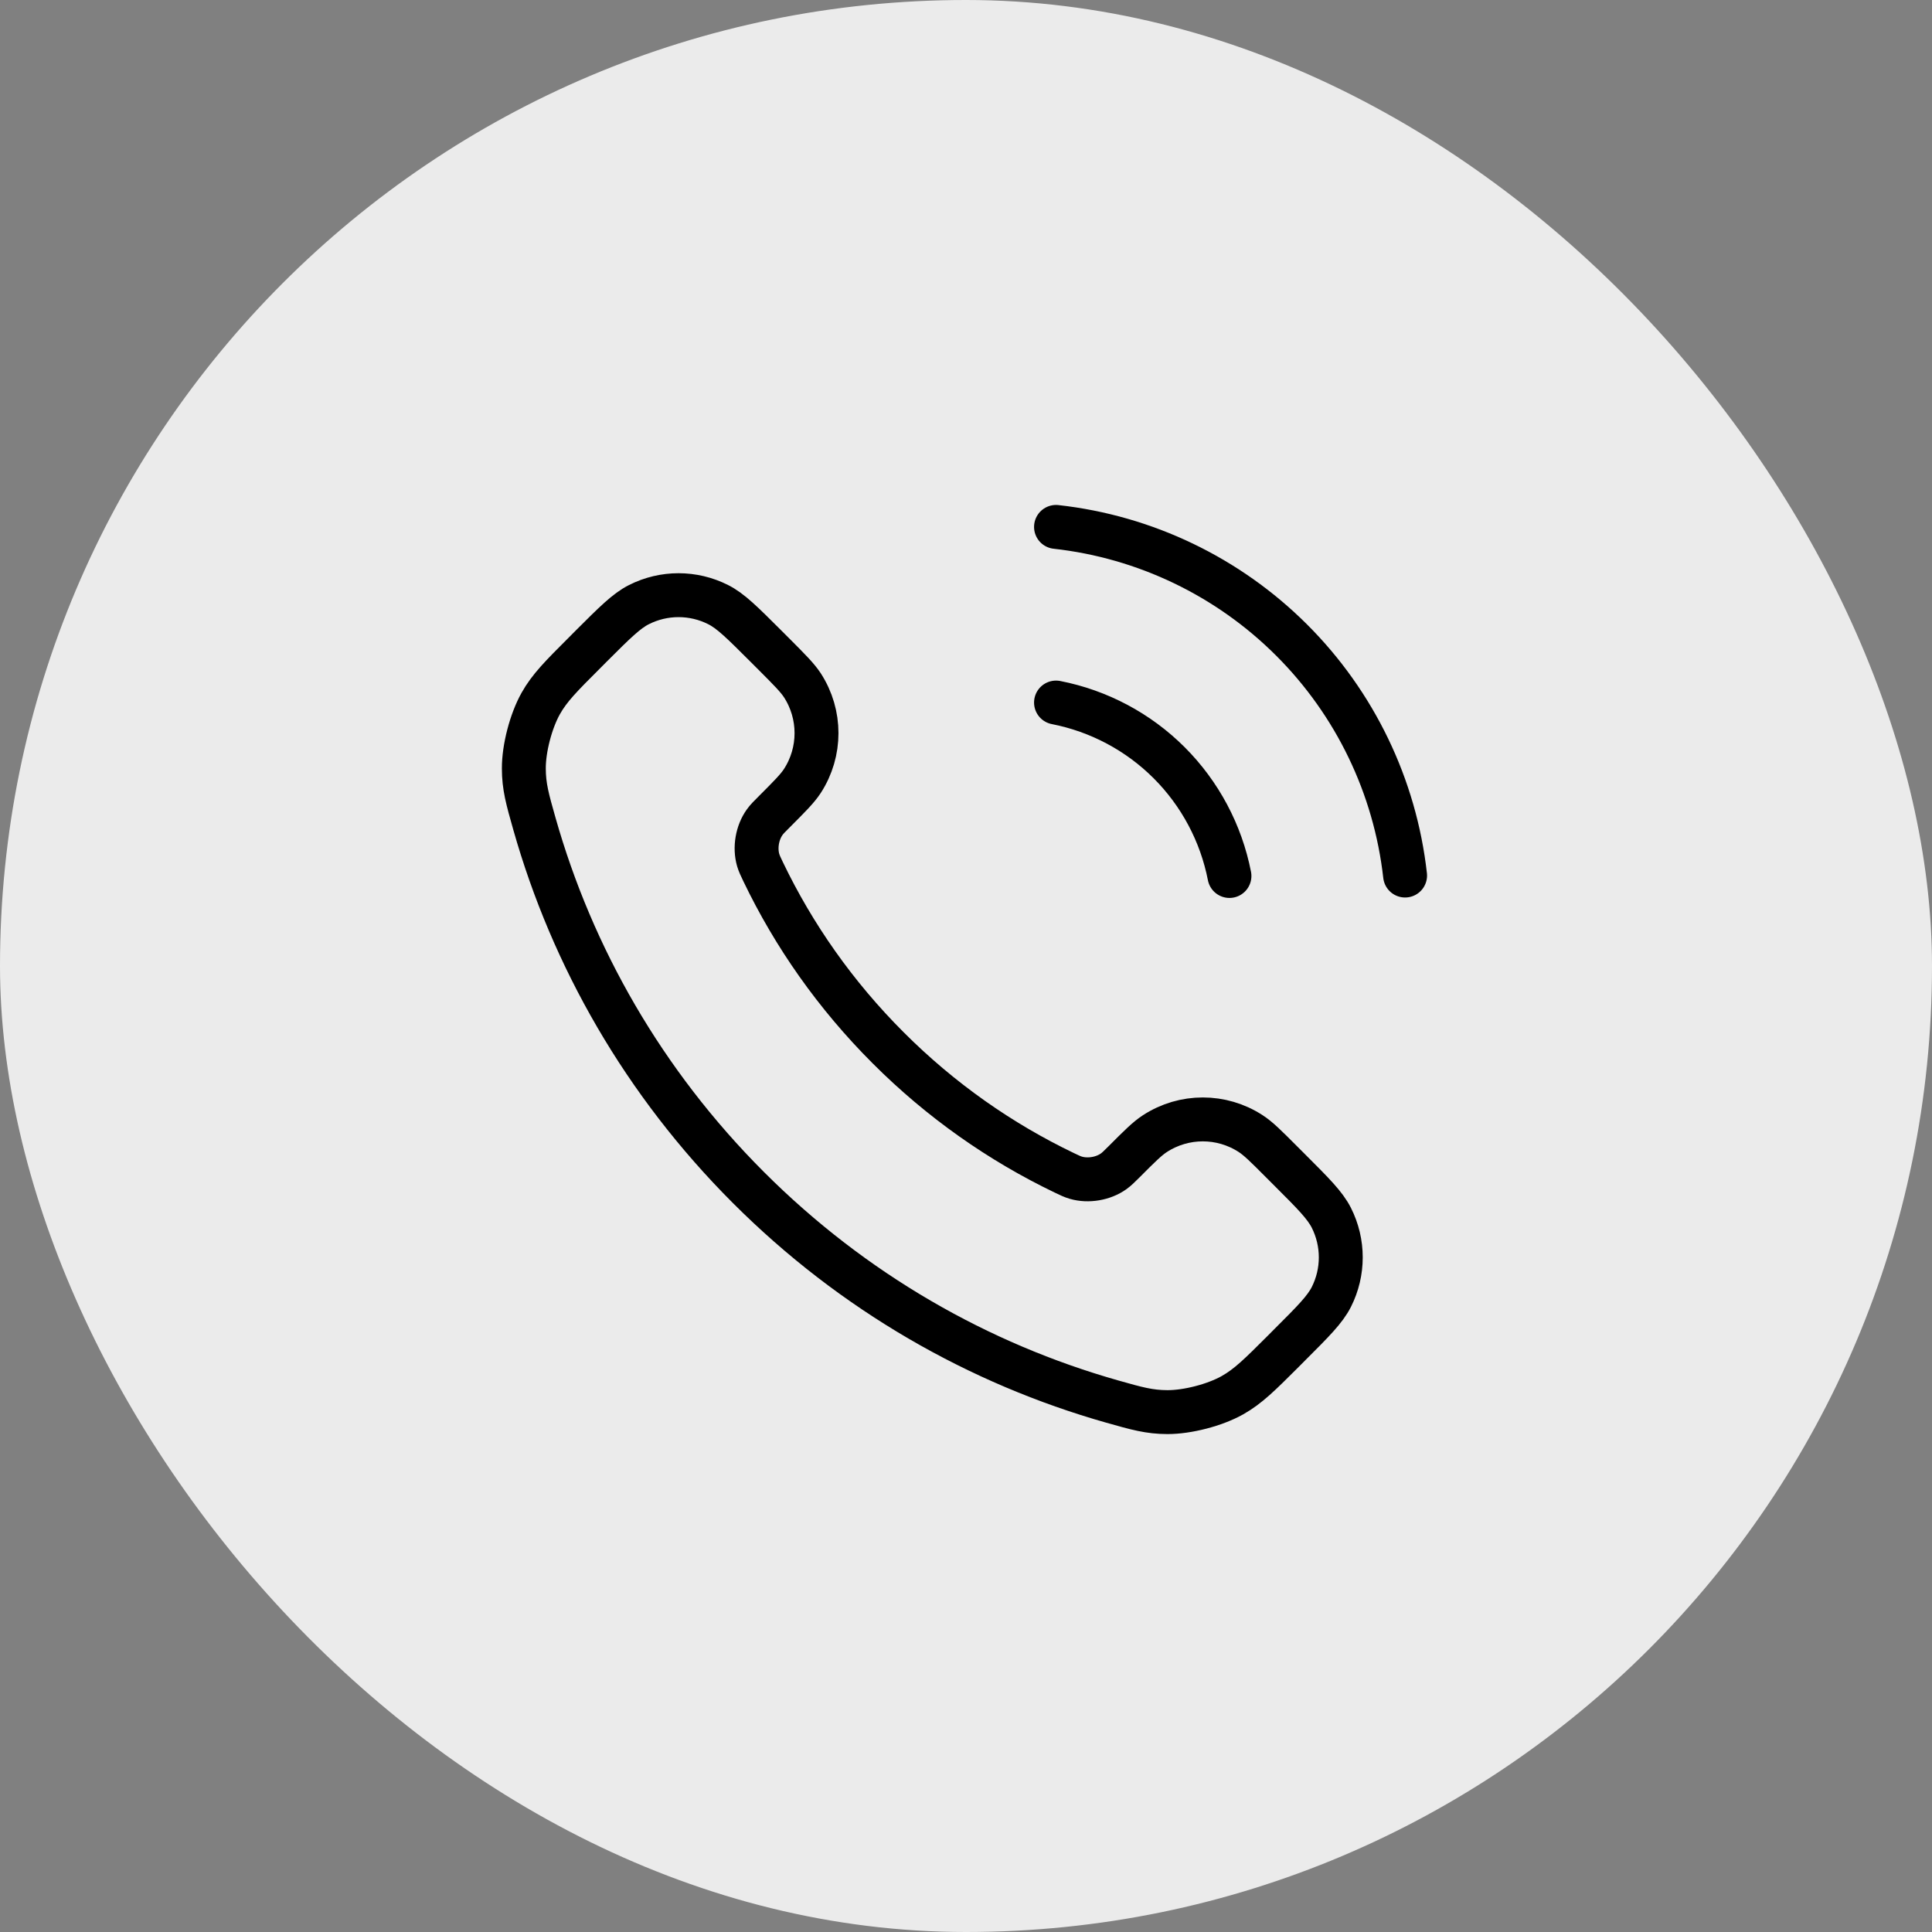
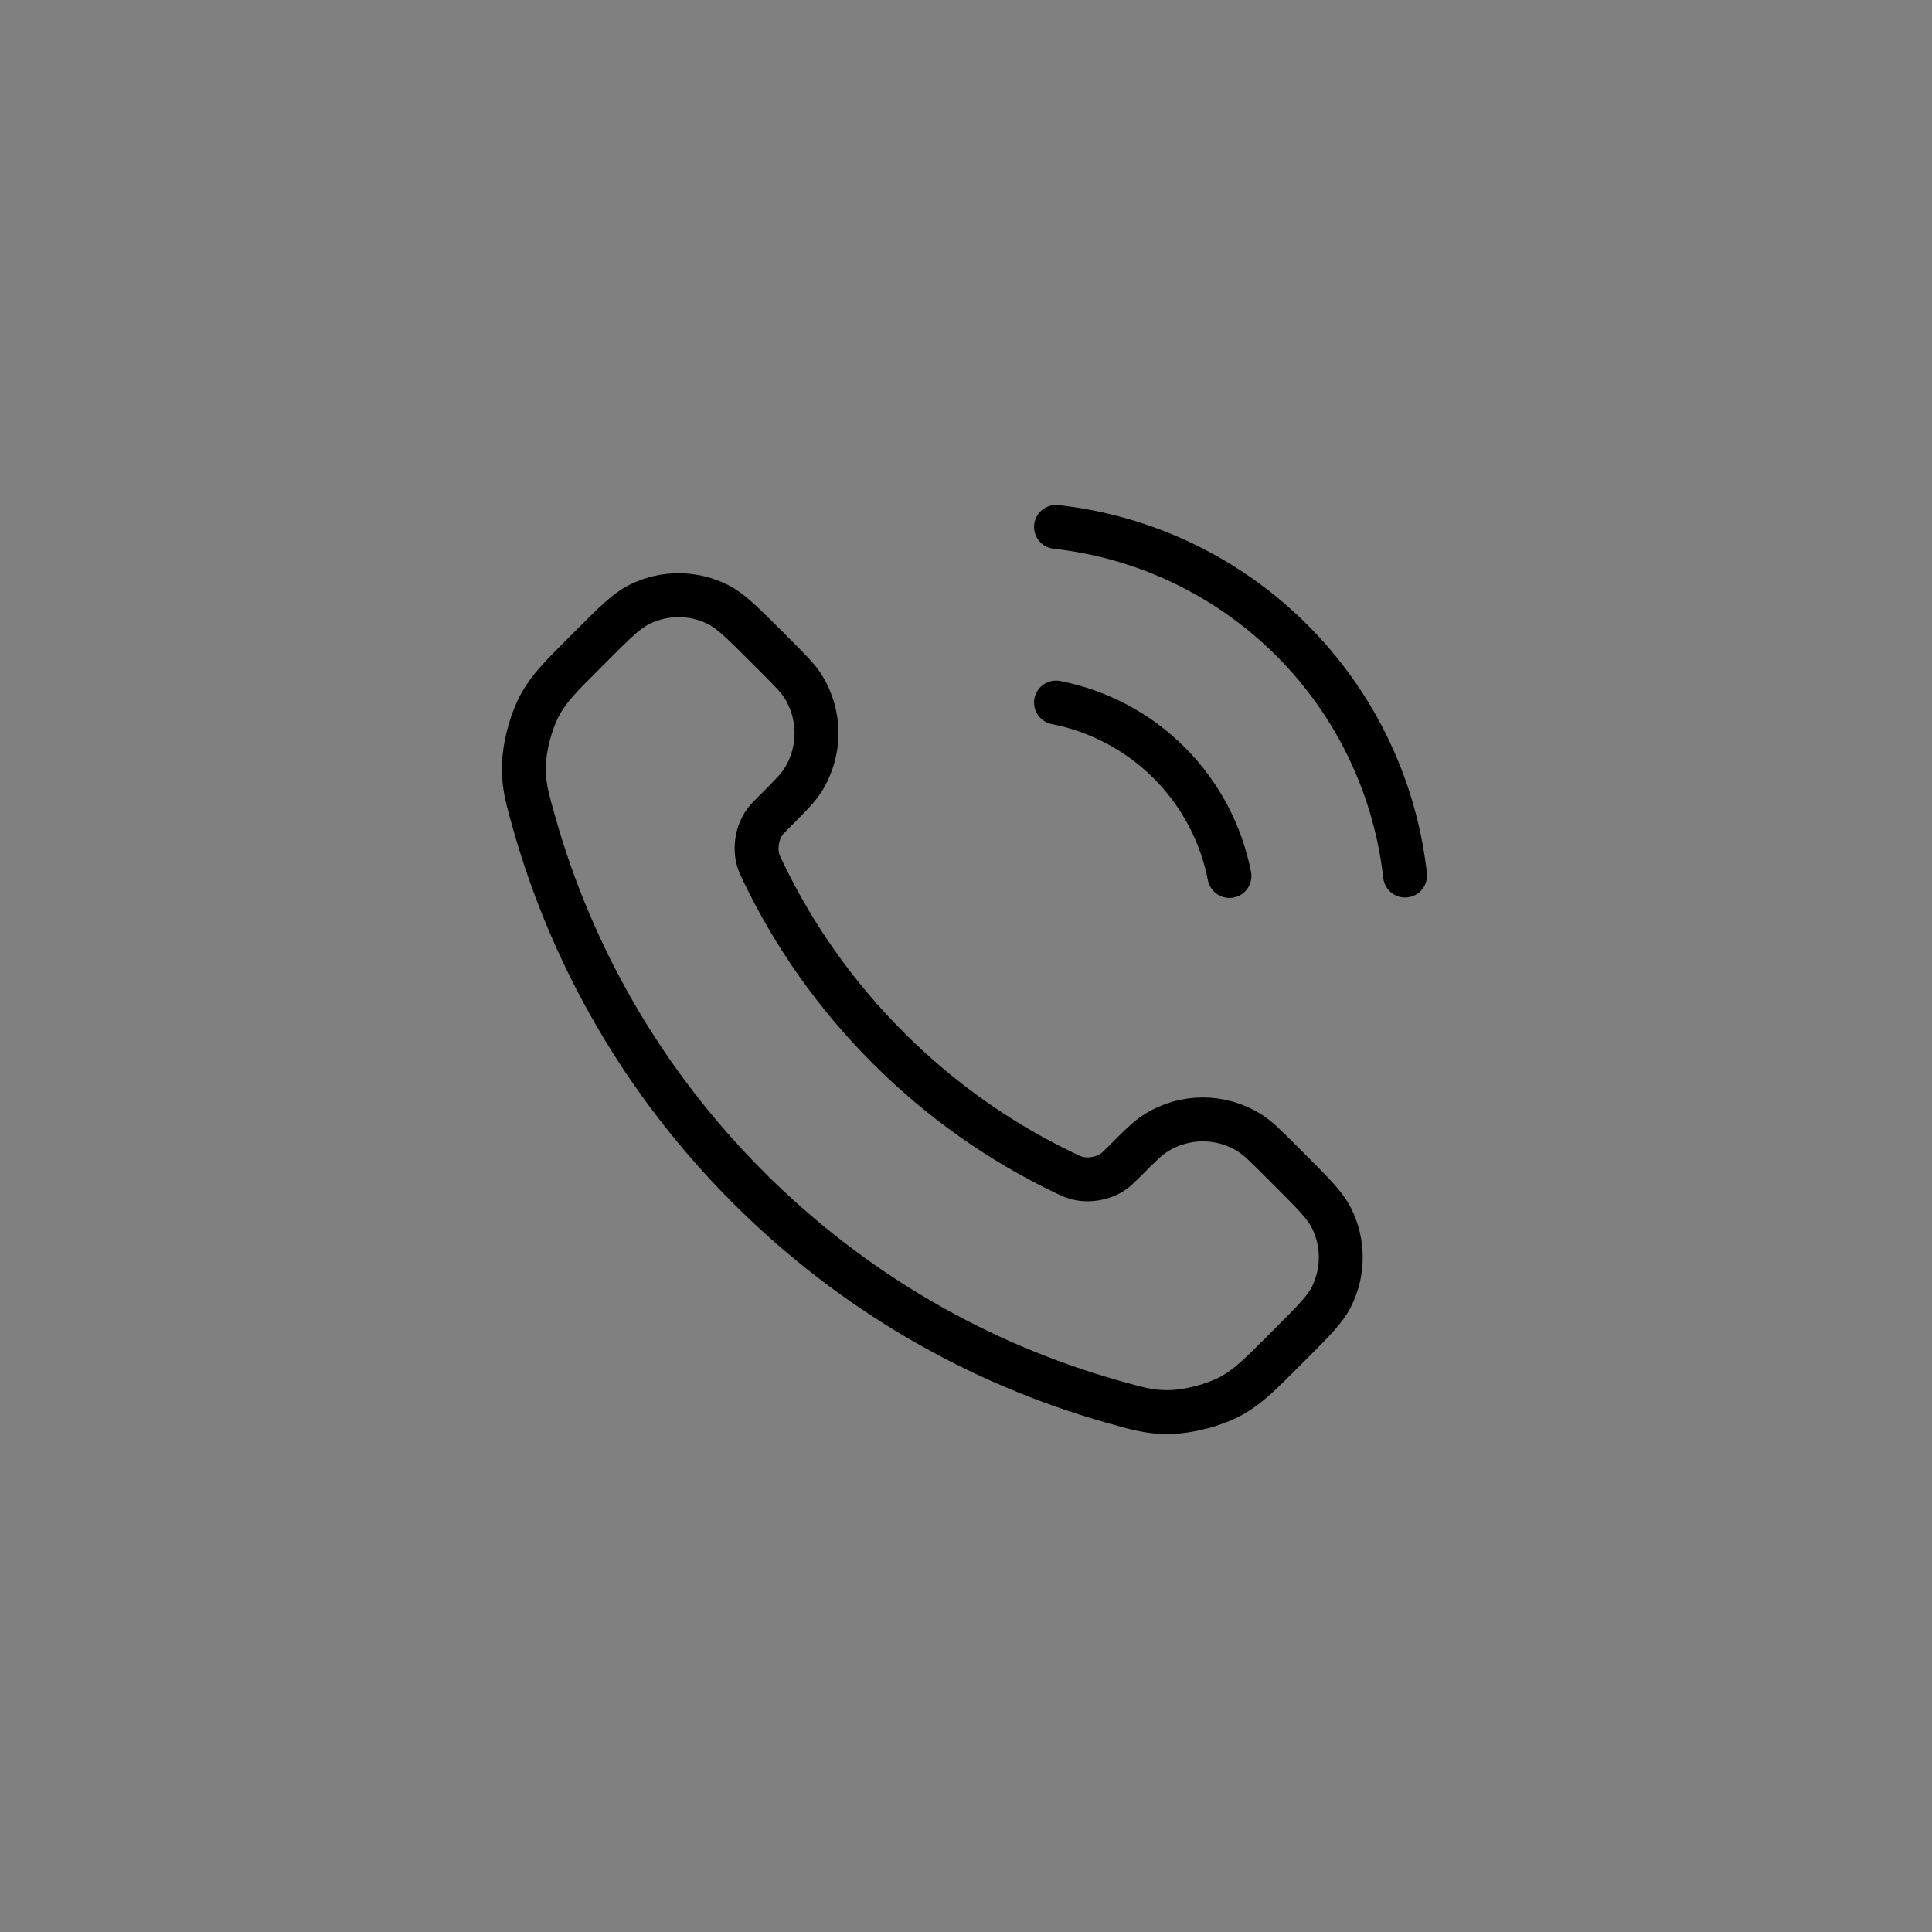
<svg xmlns="http://www.w3.org/2000/svg" width="44" height="44" viewBox="0 0 44 44" fill="none">
  <rect x="0" y="0" width="44" height="44" fill="#808080" stroke="none" />
-   <rect width="44" height="44" rx="22" fill="#EBEBEB" />
  <path d="M24.05 16C25.026 16.191 25.924 16.668 26.628 17.372C27.331 18.076 27.809 18.973 28 19.95M24.05 12C26.079 12.225 27.971 13.134 29.416 14.577C30.861 16.02 31.772 17.911 32 19.94M20.227 23.863C19.025 22.662 18.076 21.303 17.38 19.853C17.32 19.729 17.291 19.666 17.267 19.587C17.186 19.307 17.244 18.963 17.415 18.725C17.462 18.658 17.52 18.601 17.634 18.487C17.983 18.137 18.158 17.963 18.273 17.787C18.703 17.124 18.703 16.269 18.273 15.606C18.158 15.431 17.983 15.256 17.634 14.906L17.439 14.711C16.907 14.18 16.642 13.914 16.356 13.77C15.789 13.483 15.118 13.483 14.551 13.77C14.266 13.914 14 14.18 13.468 14.711L13.311 14.869C12.781 15.399 12.516 15.663 12.314 16.023C12.09 16.423 11.928 17.044 11.93 17.502C11.931 17.915 12.011 18.197 12.171 18.761C13.032 21.795 14.657 24.657 17.045 27.045C19.433 29.433 22.295 31.058 25.328 31.919C25.893 32.079 26.175 32.159 26.588 32.16C27.046 32.161 27.667 32 28.066 31.776C28.426 31.573 28.691 31.308 29.221 30.779L29.378 30.621C29.91 30.09 30.175 29.824 30.32 29.539C30.607 28.971 30.607 28.301 30.32 27.733C30.175 27.448 29.91 27.182 29.378 26.651L29.183 26.456C28.834 26.106 28.659 25.931 28.483 25.817C27.82 25.386 26.966 25.386 26.303 25.817C26.127 25.931 25.952 26.106 25.603 26.456C25.488 26.57 25.431 26.627 25.364 26.675C25.127 26.845 24.783 26.904 24.502 26.822C24.424 26.799 24.361 26.769 24.236 26.709C22.787 26.013 21.428 25.065 20.227 23.863Z" stroke="black" stroke-linecap="round" stroke-linejoin="round" />
</svg>